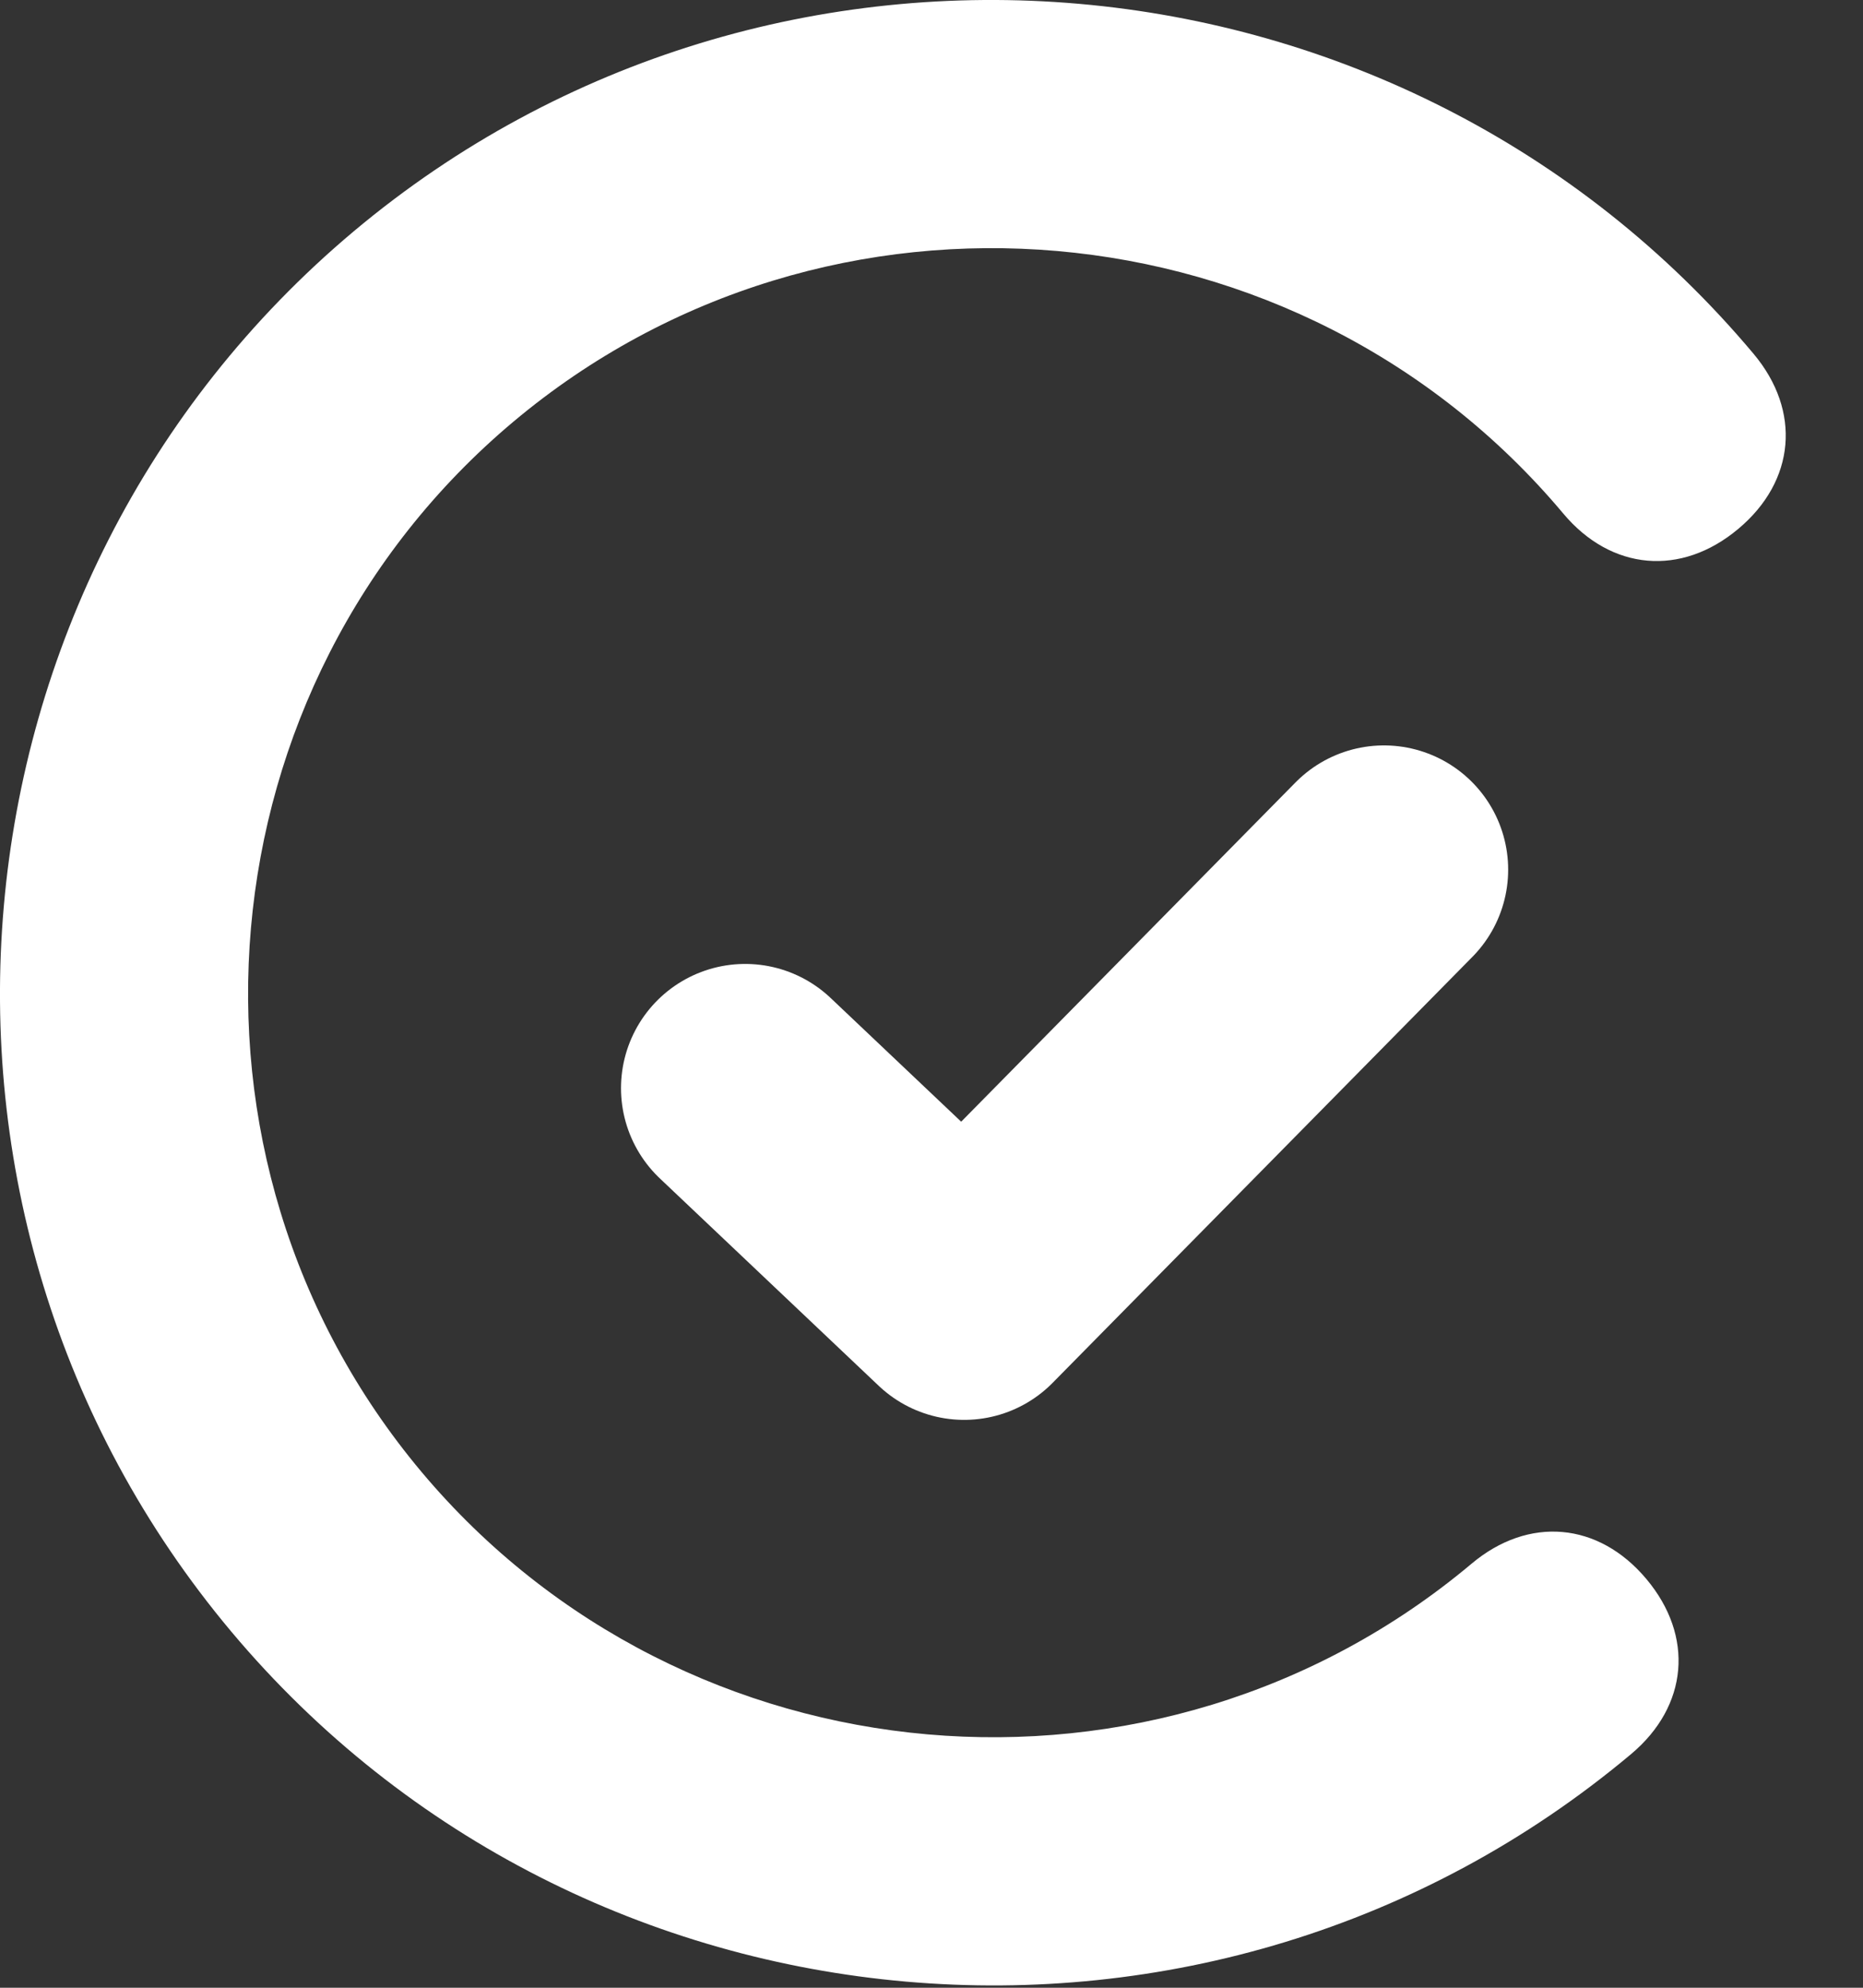
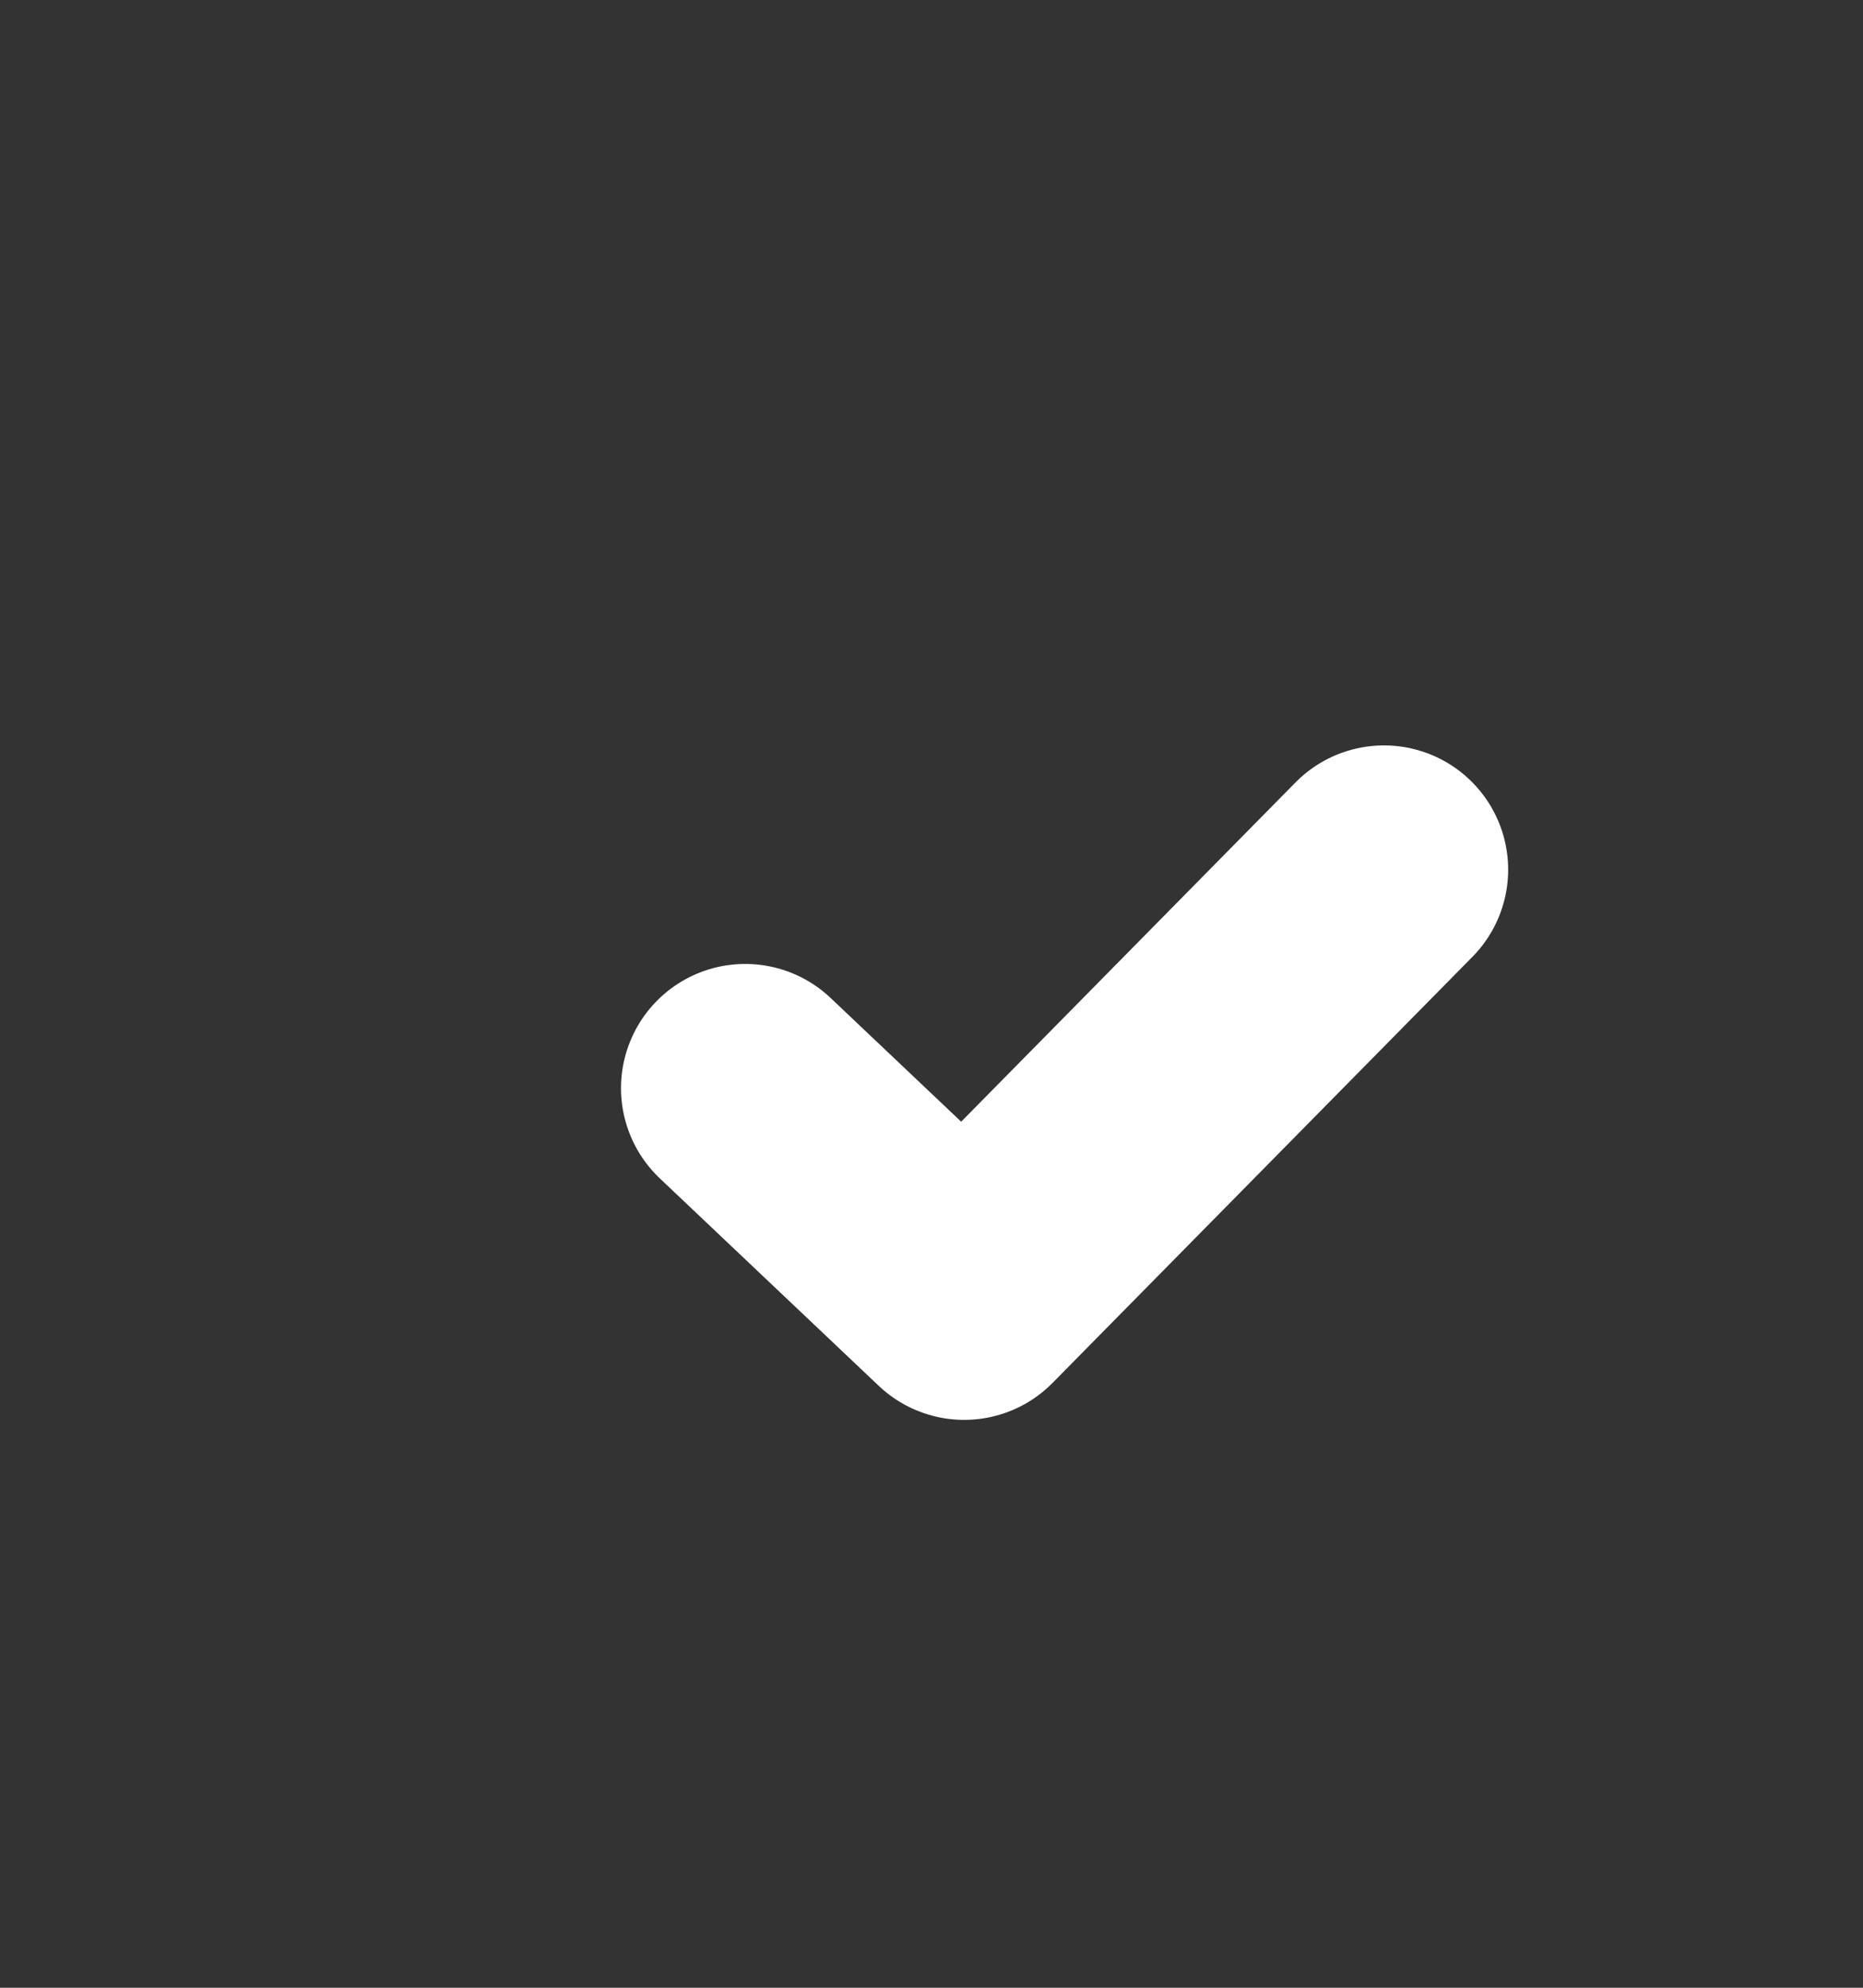
<svg xmlns="http://www.w3.org/2000/svg" width="15" height="16" viewBox="0 0 15 16" fill="none">
  <rect x="0" y="0" width="15" height="16" fill="#333333" stroke="none" />
  <path d="M6 8.759L7.763 10.429L11.143 7" stroke="white" stroke-width="2" stroke-linecap="round" stroke-linejoin="round" />
-   <path d="M13.256 12.71C12.871 12.251 12.307 12.201 11.848 12.587C9.32 14.708 5.516 14.375 3.394 11.848C1.273 9.32 1.606 5.516 4.134 3.394C6.662 1.273 10.466 1.606 12.587 4.134C12.973 4.594 13.536 4.643 13.996 4.257C14.456 3.872 14.505 3.308 14.119 2.848C11.291 -0.522 6.219 -0.966 2.848 1.862C-0.522 4.691 -0.966 9.762 1.862 13.133C4.691 16.504 9.762 16.947 13.133 14.119C13.593 13.733 13.642 13.17 13.256 12.71Z" fill="white" />
</svg>